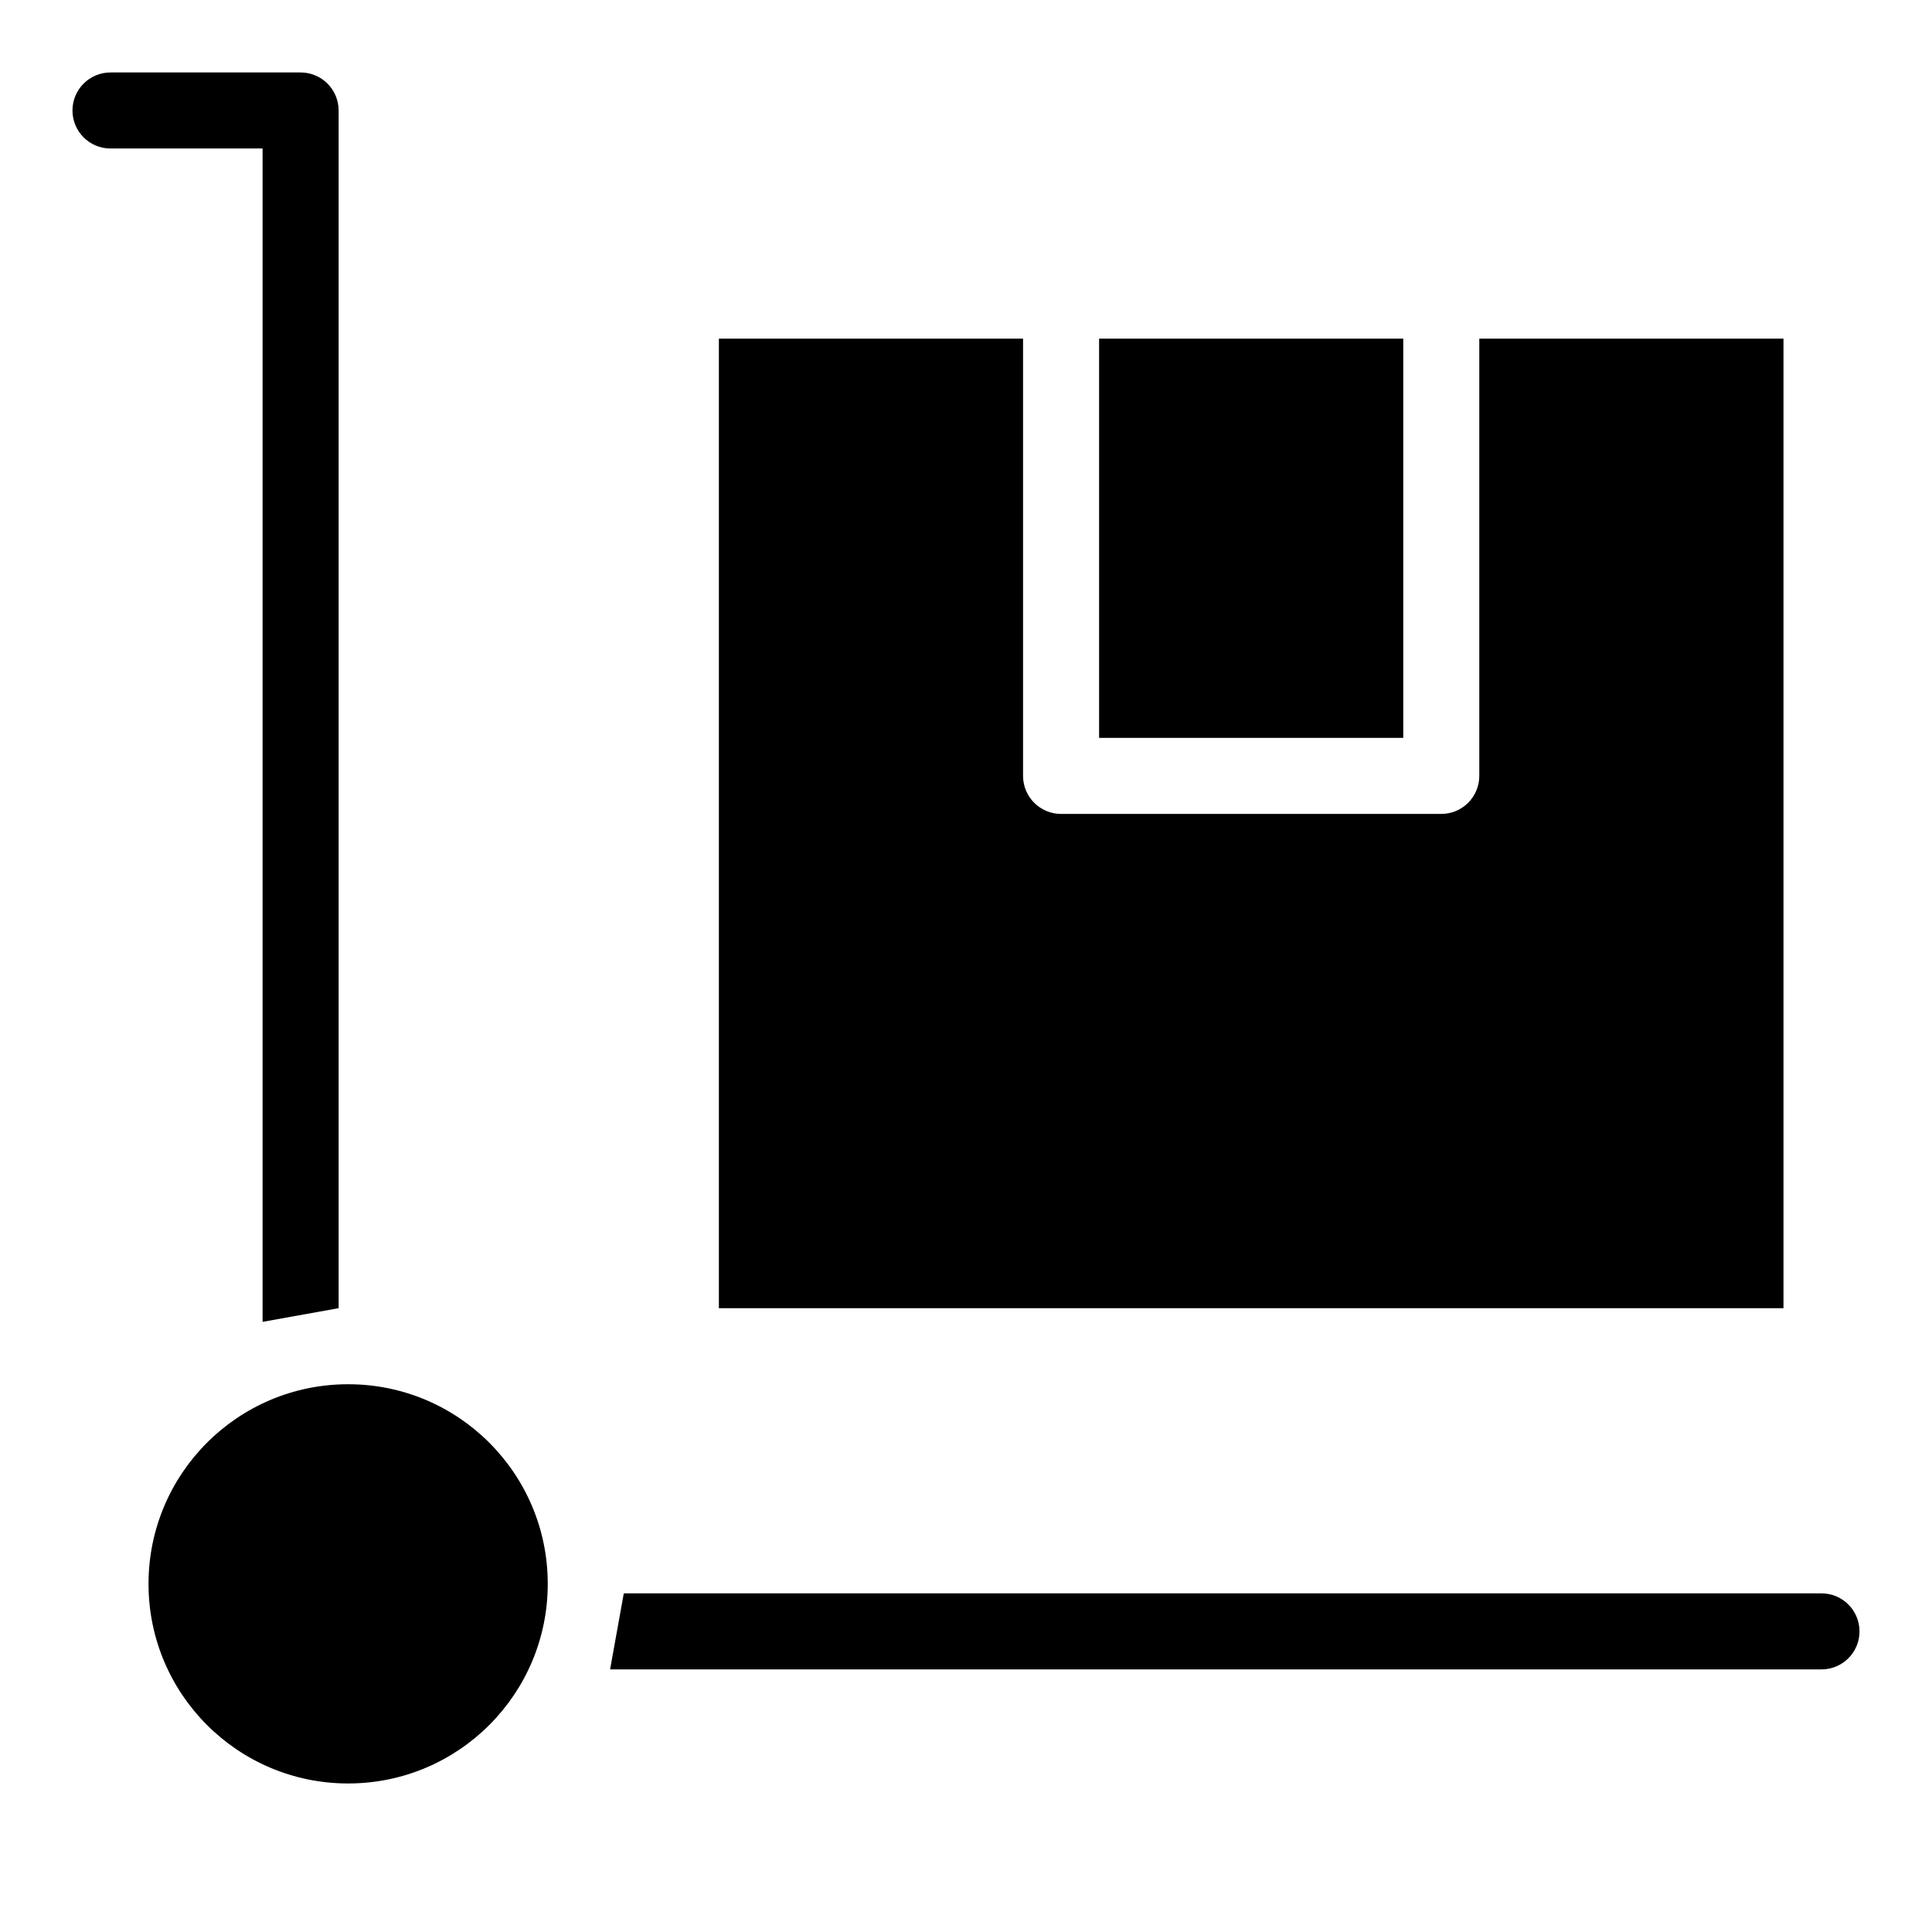
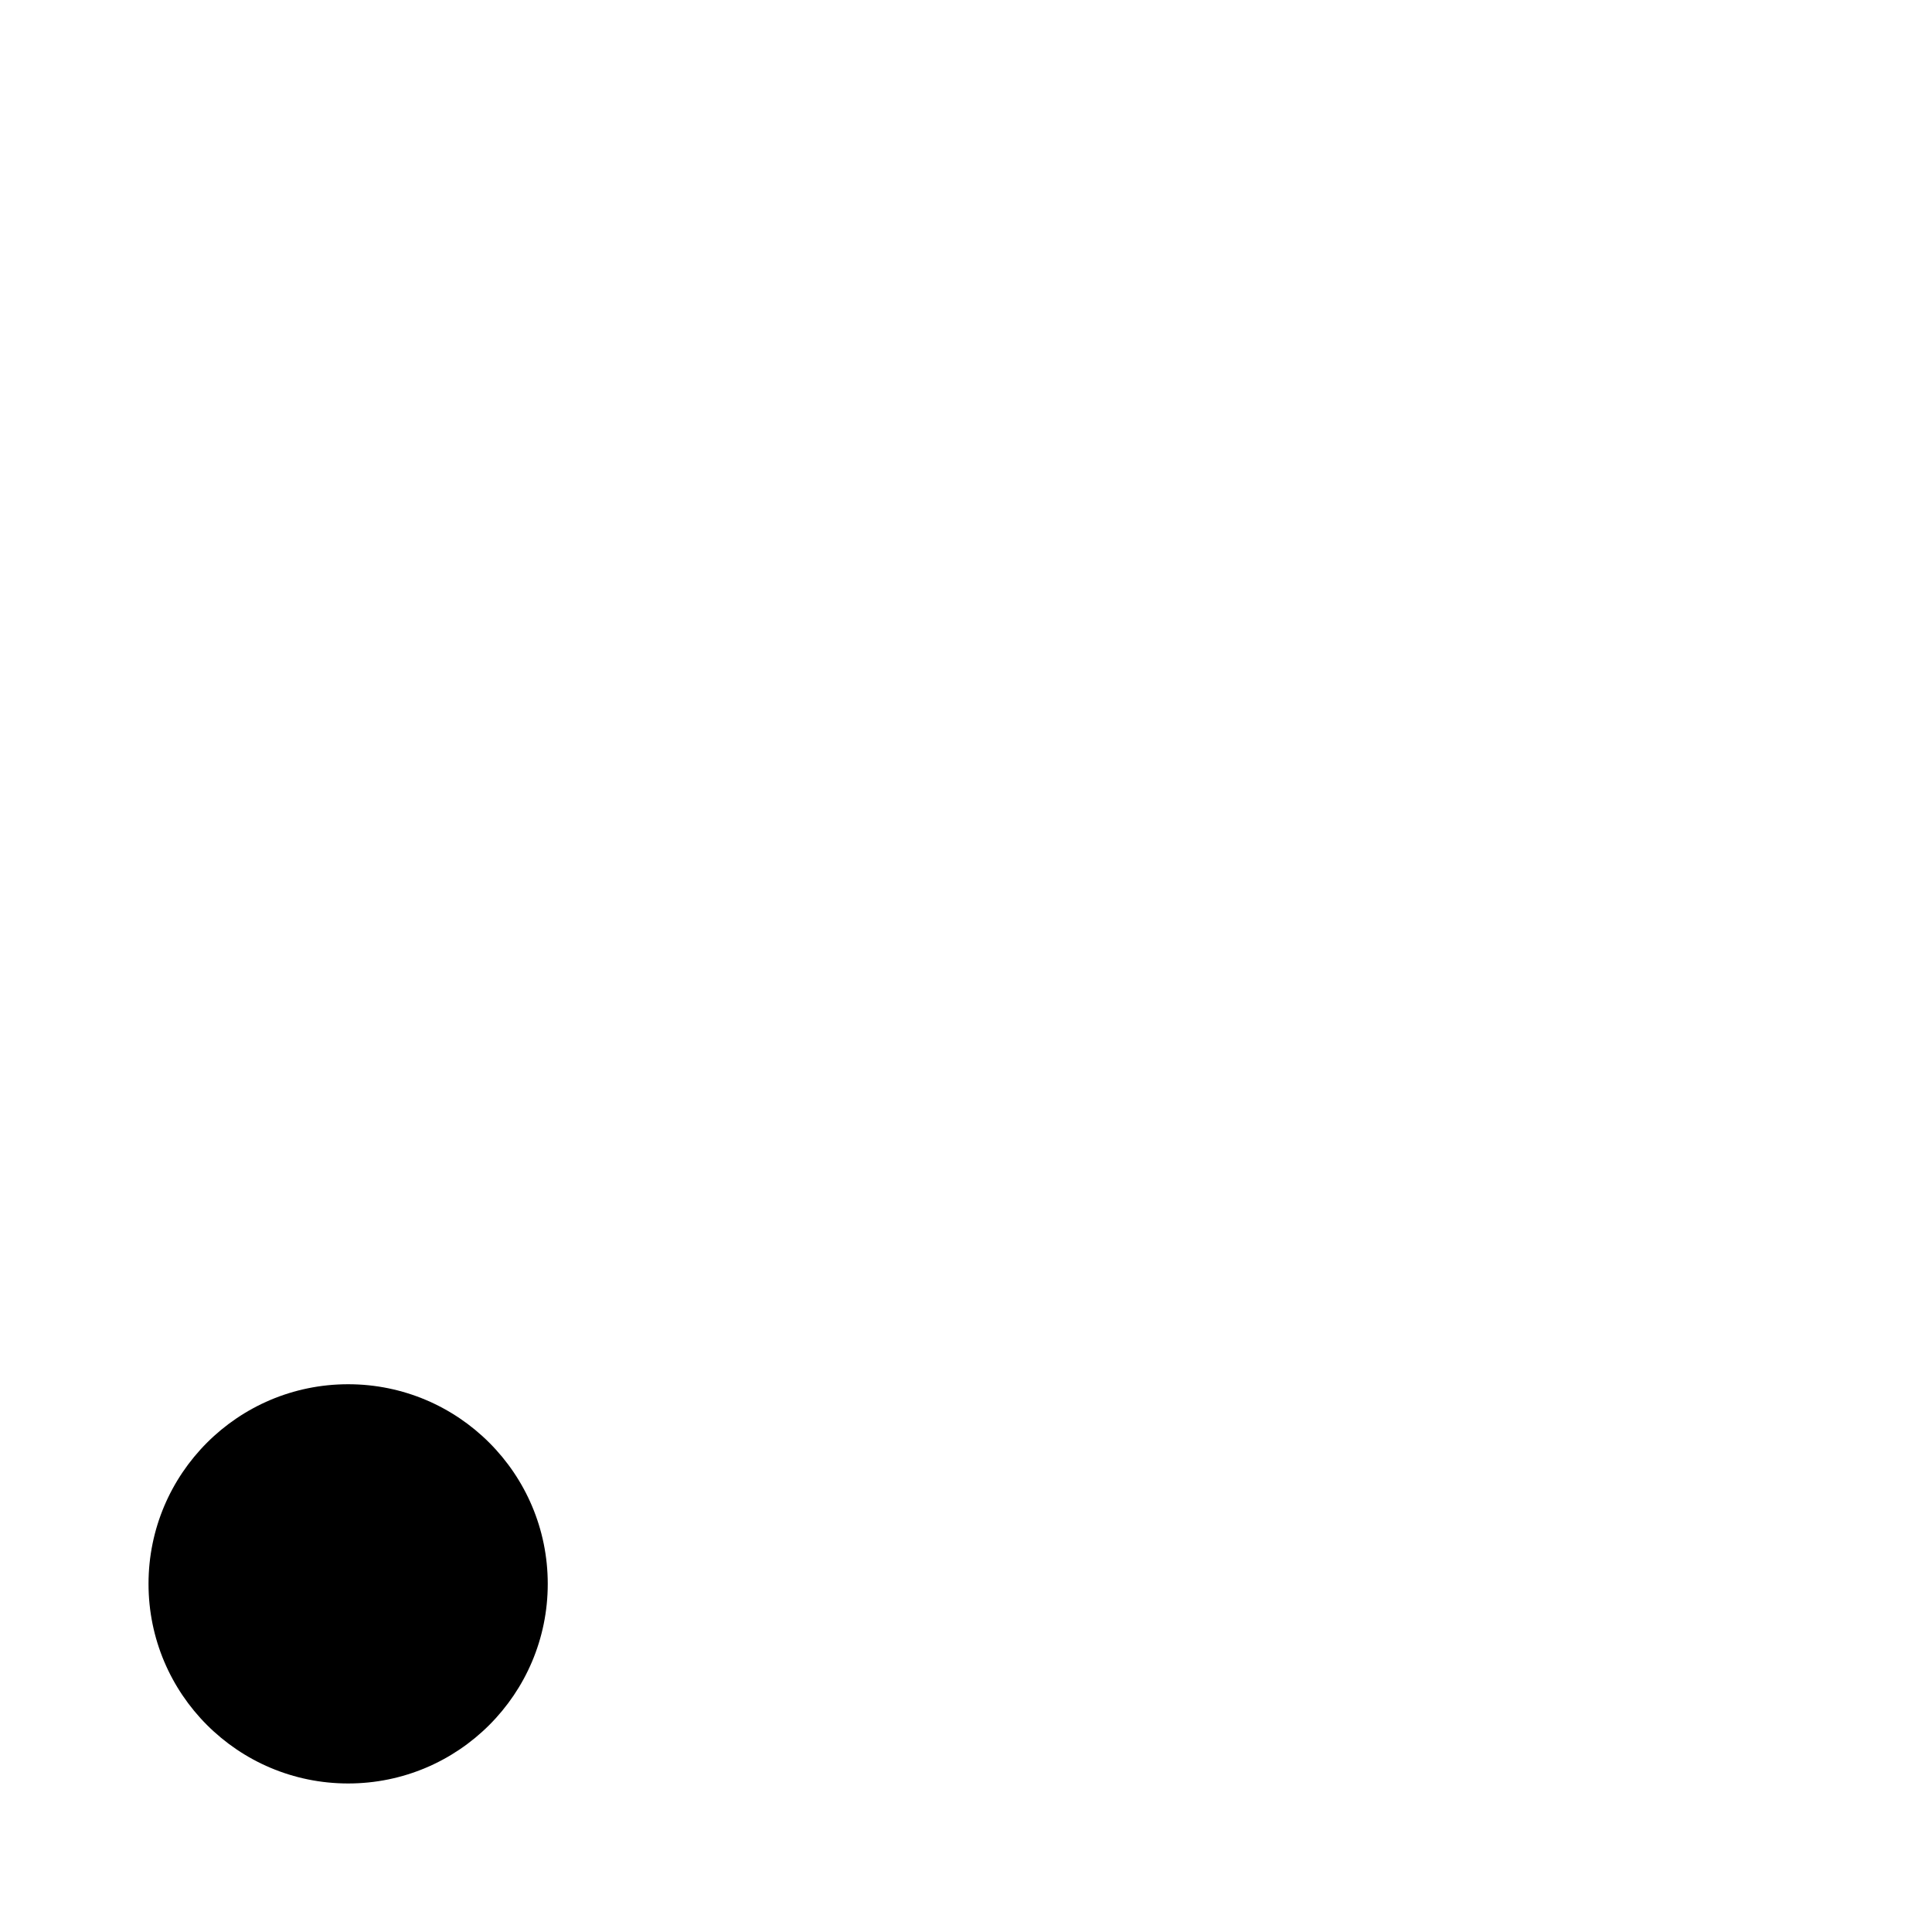
<svg xmlns="http://www.w3.org/2000/svg" fill="#000000" width="800px" height="800px" version="1.1" viewBox="144 144 512 512">
  <g>
    <path d="m289.16 563.74c0 29.215-23.684 52.898-52.898 52.898-29.219 0-52.902-23.684-52.902-52.898 0-29.219 23.684-52.902 52.902-52.902 29.215 0 52.898 23.684 52.898 52.902" />
-     <path d="m233.74 490.68v-317.4c0-2.672-1.062-5.234-2.953-7.125-1.887-1.891-4.453-2.953-7.125-2.953h-50.379c-5.566 0-10.078 4.512-10.078 10.078 0 5.562 4.512 10.074 10.078 10.074h40.305v310.95" />
-     <path d="m305.68 586.41h321.03c5.566 0 10.078-4.508 10.078-10.074 0-5.566-4.512-10.078-10.078-10.078h-317.4" />
-     <path d="m515.88 233.74v105.8h-80.609v-105.8zm100.76 256.94h-282.13v-256.94h80.609v115.88c0 2.672 1.062 5.234 2.949 7.125 1.891 1.891 4.453 2.953 7.125 2.953h100.76c2.676 0 5.238-1.062 7.125-2.953 1.891-1.891 2.953-4.453 2.953-7.125v-115.88h80.609z" />
  </g>
</svg>